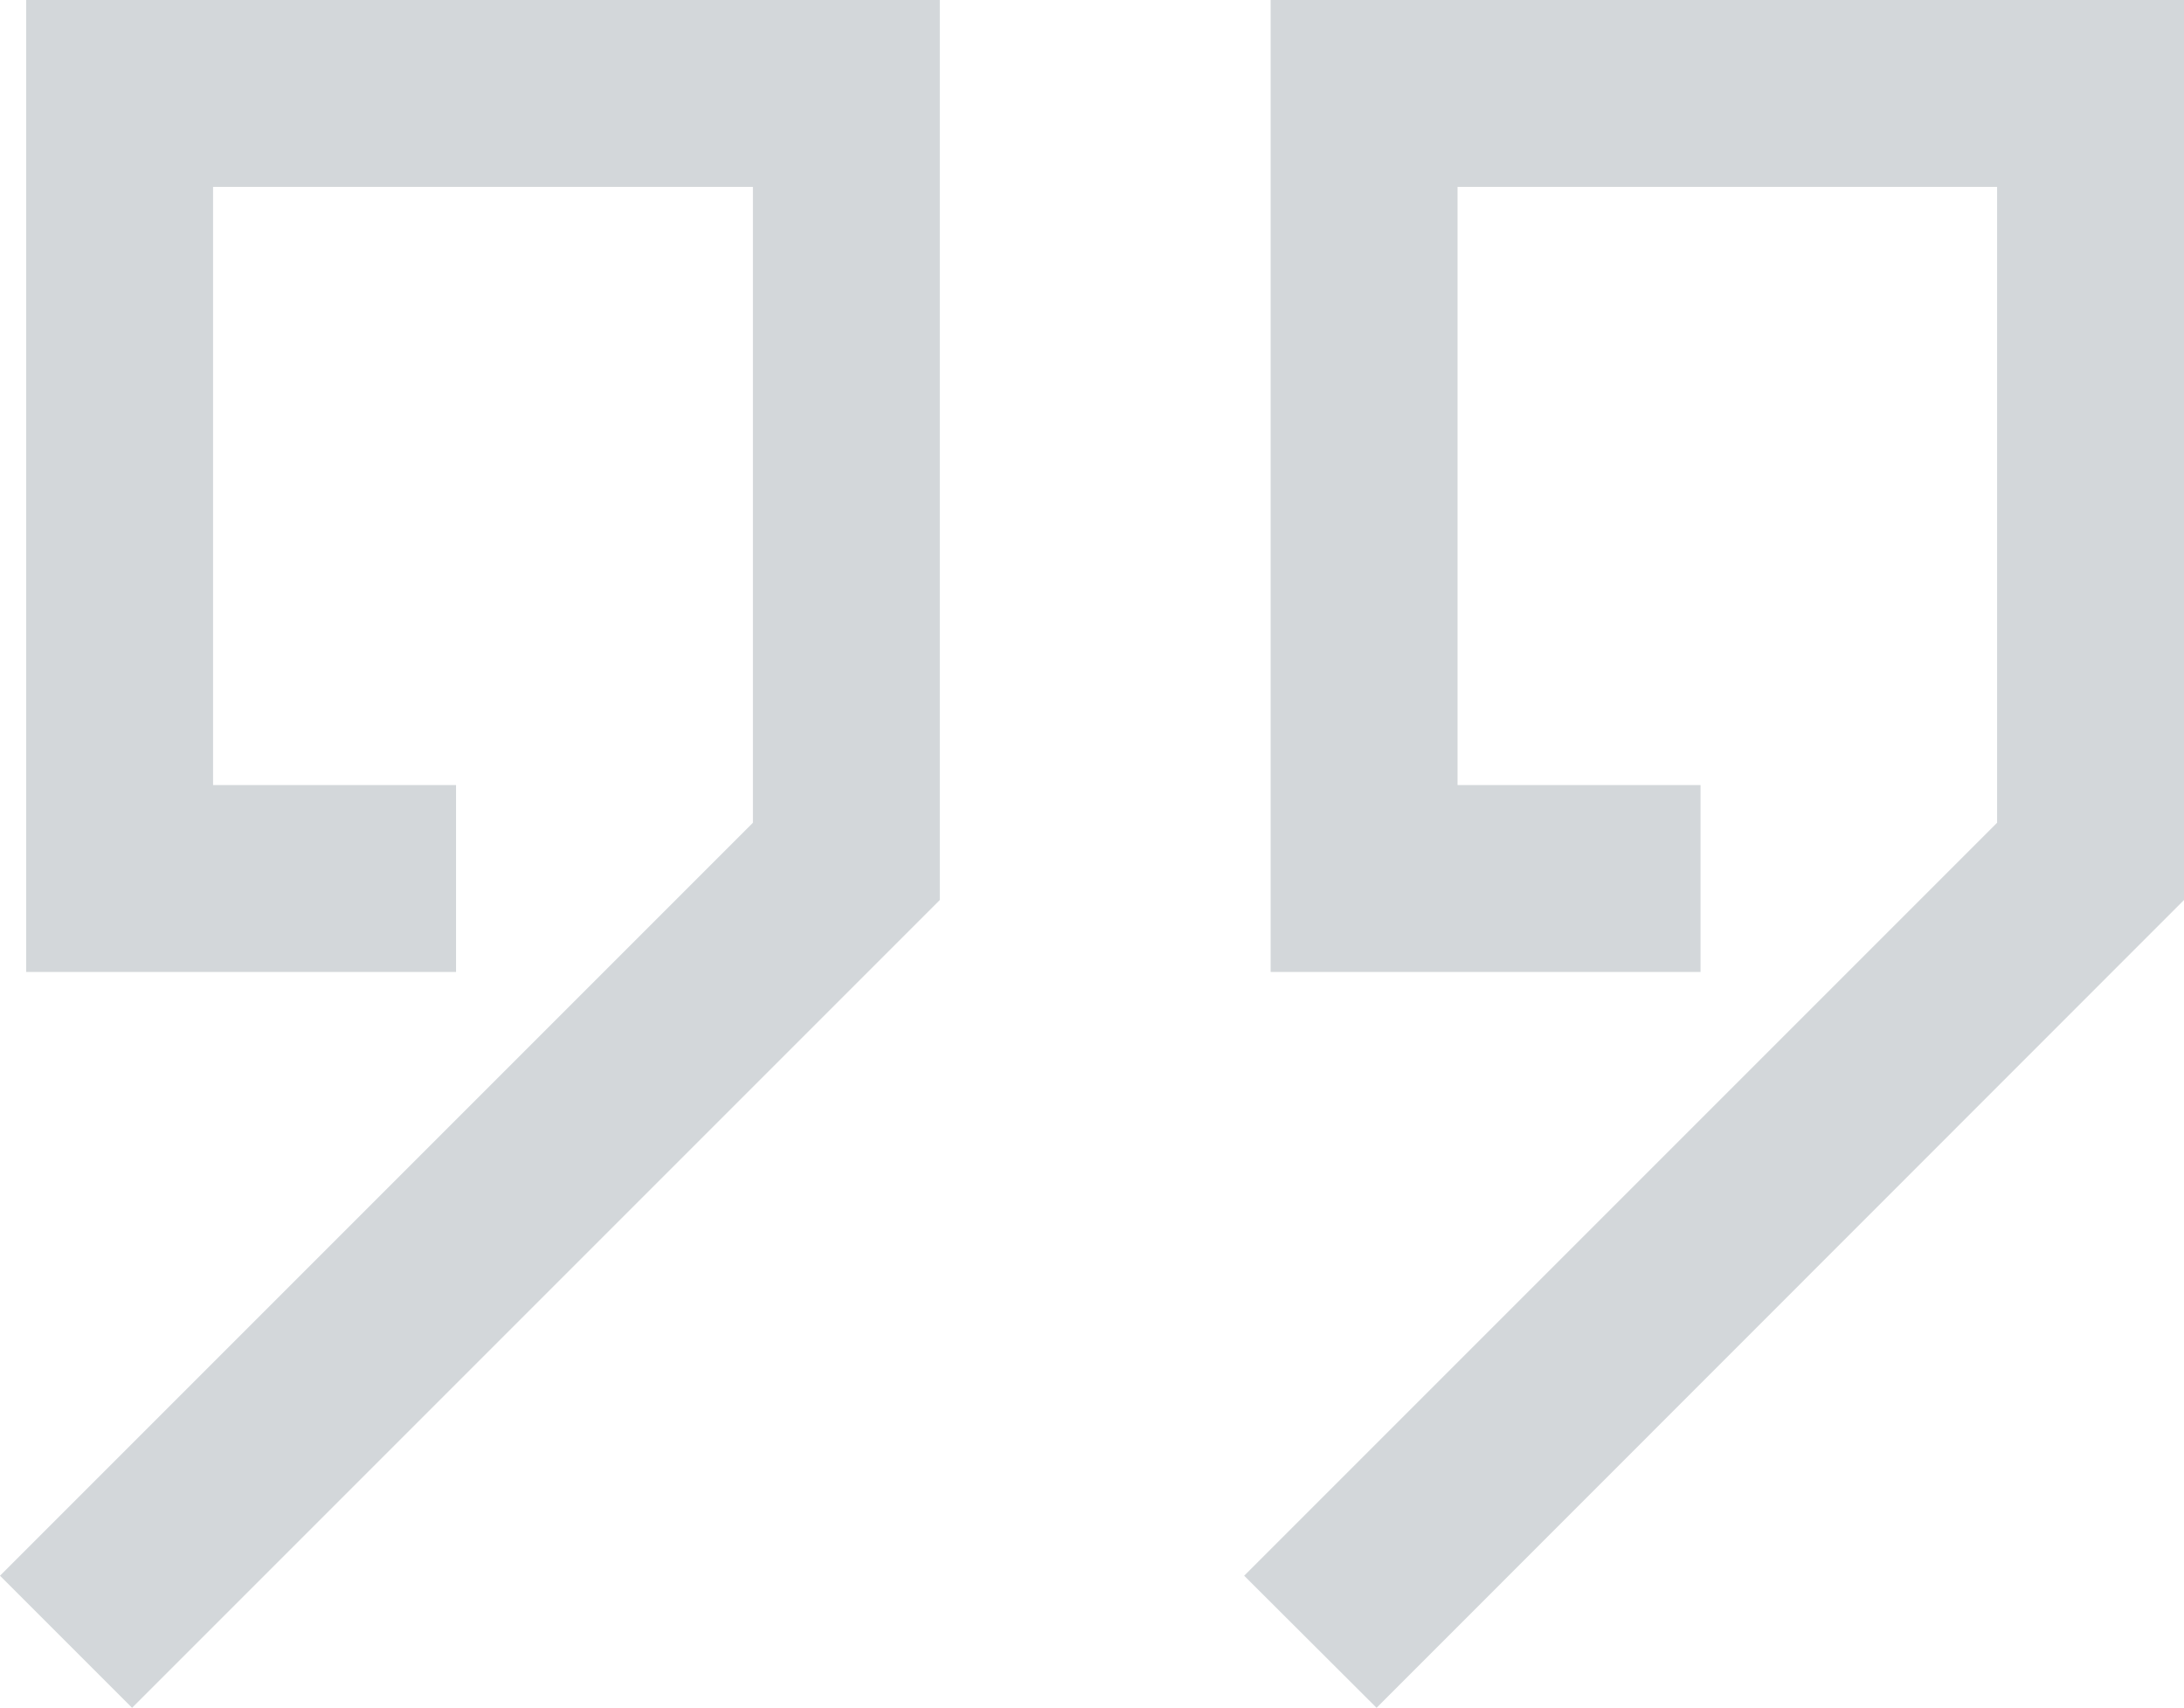
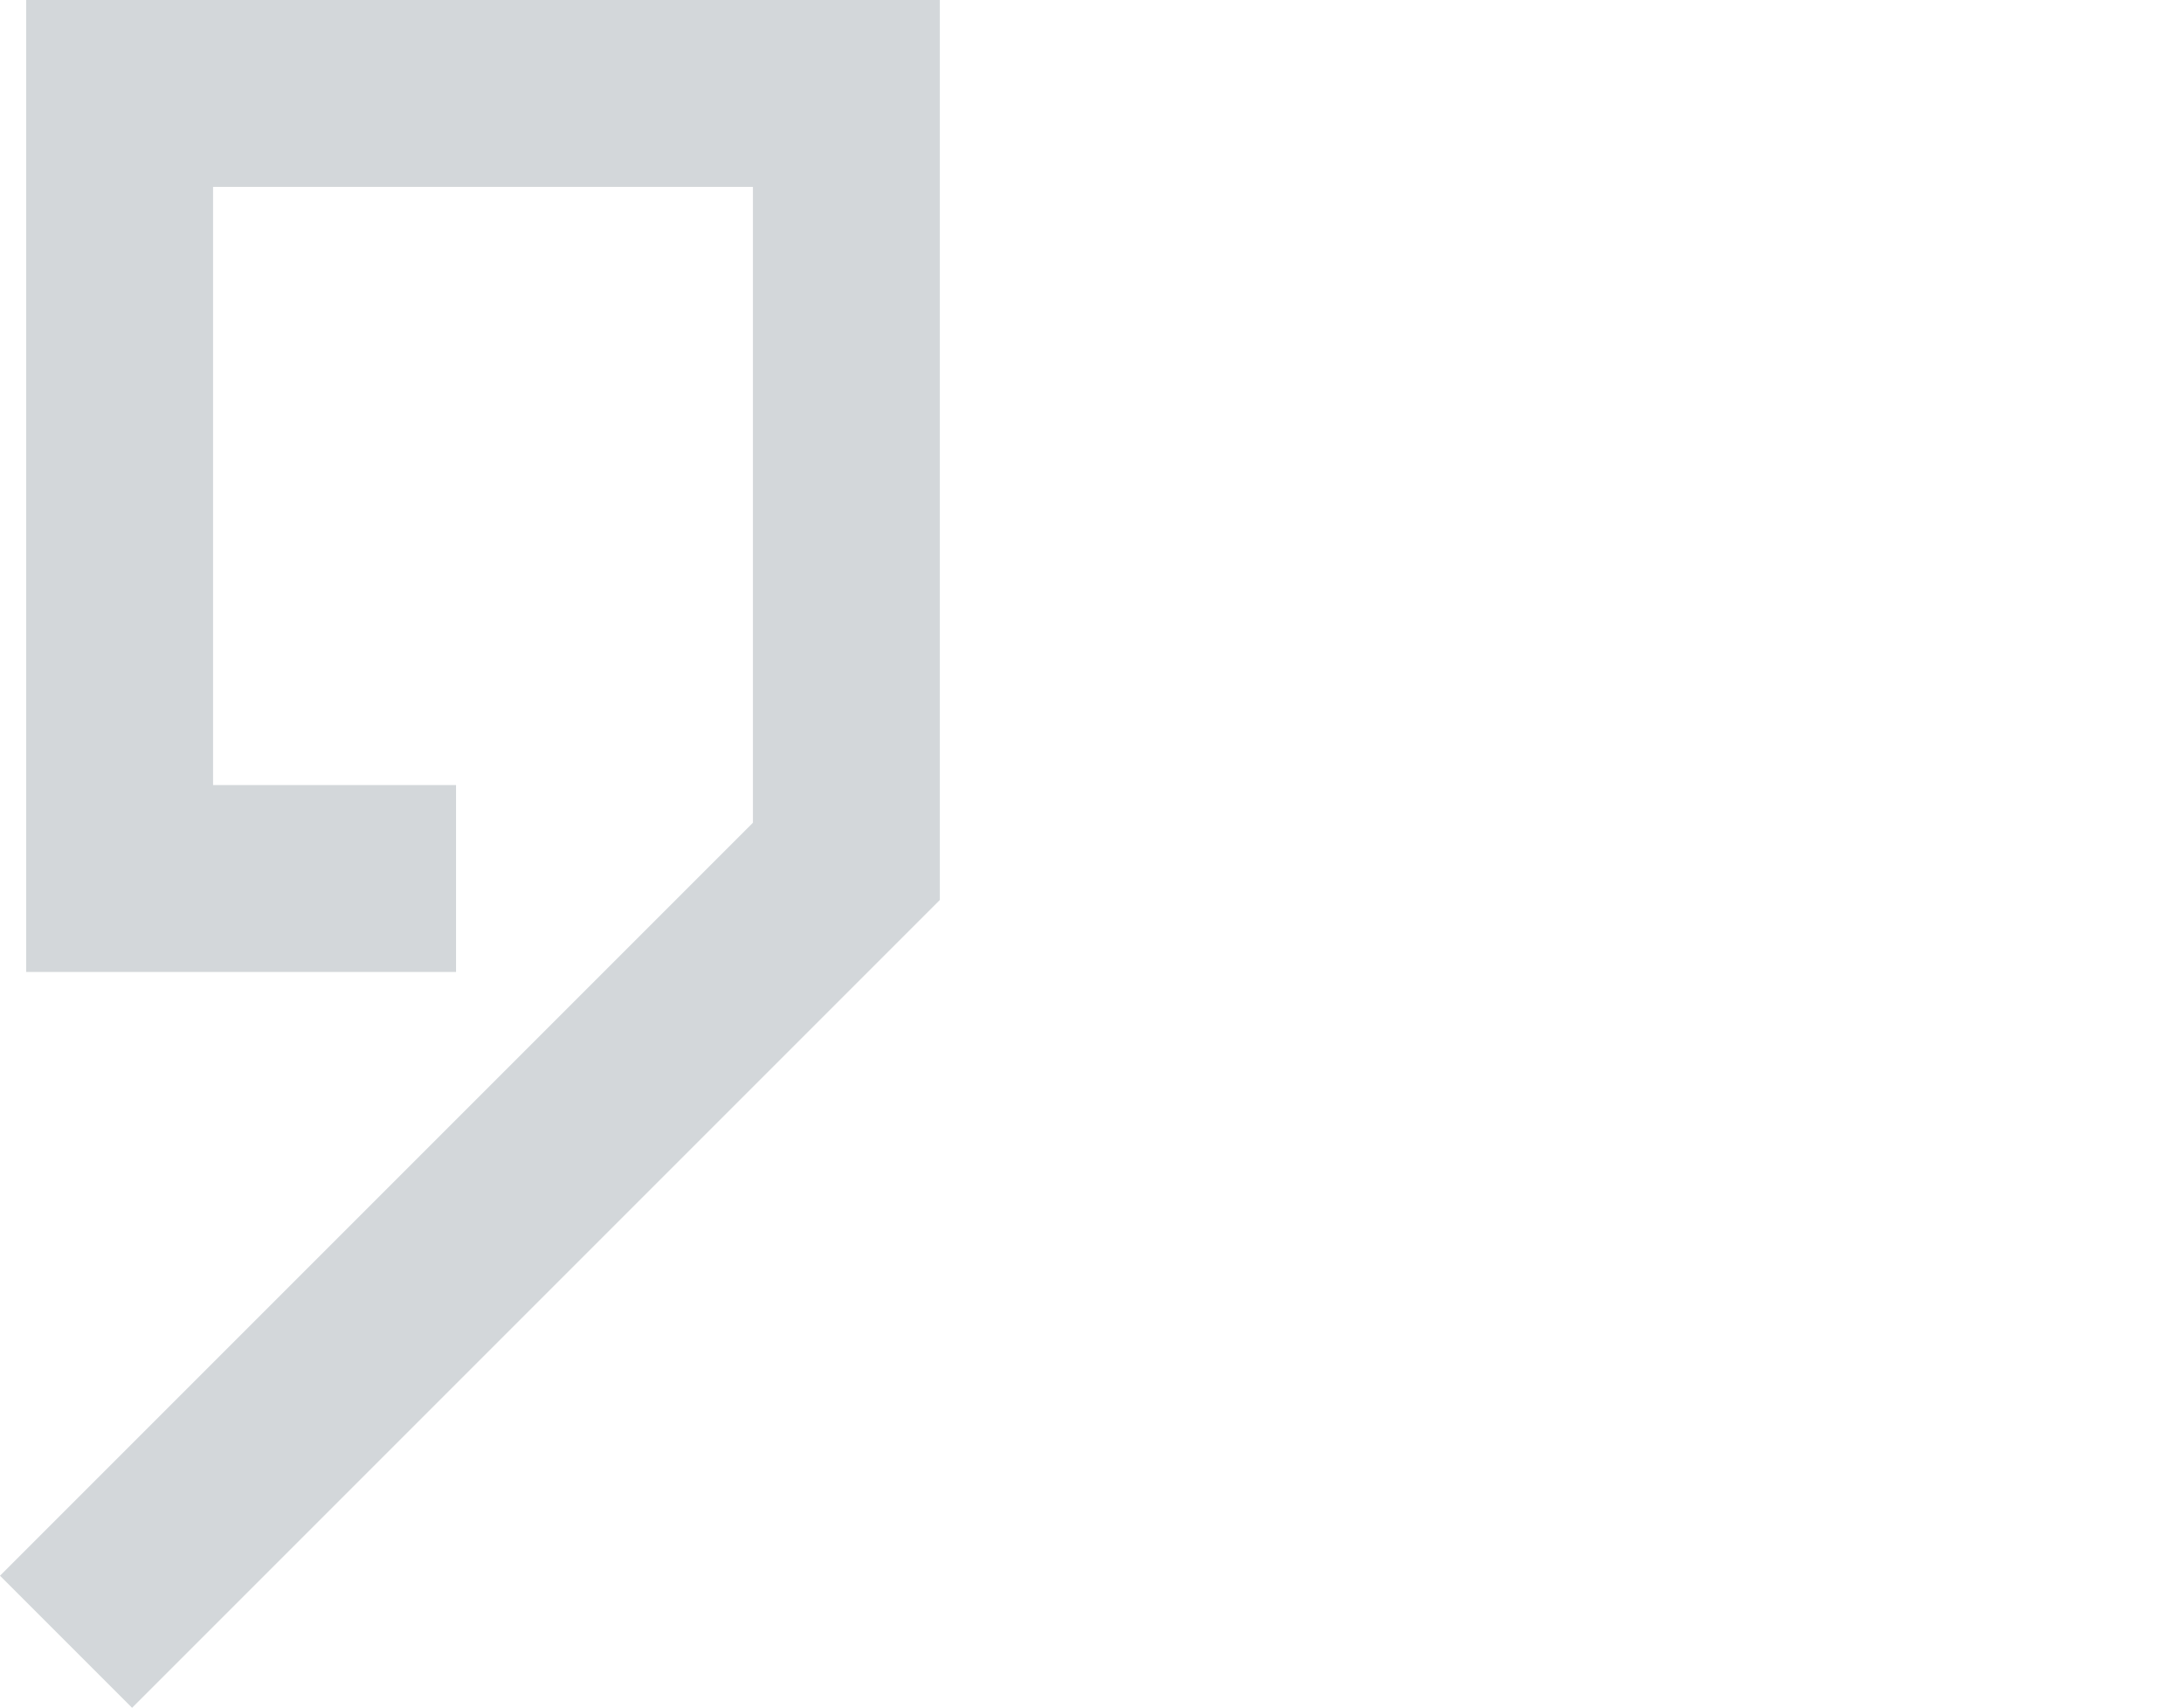
<svg xmlns="http://www.w3.org/2000/svg" id="Слой_1" data-name="Слой 1" viewBox="0 0 70.11 54.82">
  <defs>
    <style>.cls-1{fill:#d3d7da;}</style>
  </defs>
  <polygon class="cls-1" points="4.24 54.82 0 50.58 24.17 26.41 24.17 6 6.84 6 6.84 25.2 14.64 25.2 14.64 31.2 0.84 31.2 0.84 0 30.17 0 30.17 28.89 4.24 54.82" />
-   <polygon class="cls-1" points="44.19 54.82 39.94 50.58 64.11 26.41 64.11 6 46.79 6 46.79 25.2 54.59 25.2 54.59 31.2 40.79 31.2 40.79 0 70.11 0 70.11 28.89 44.19 54.82" />
</svg>